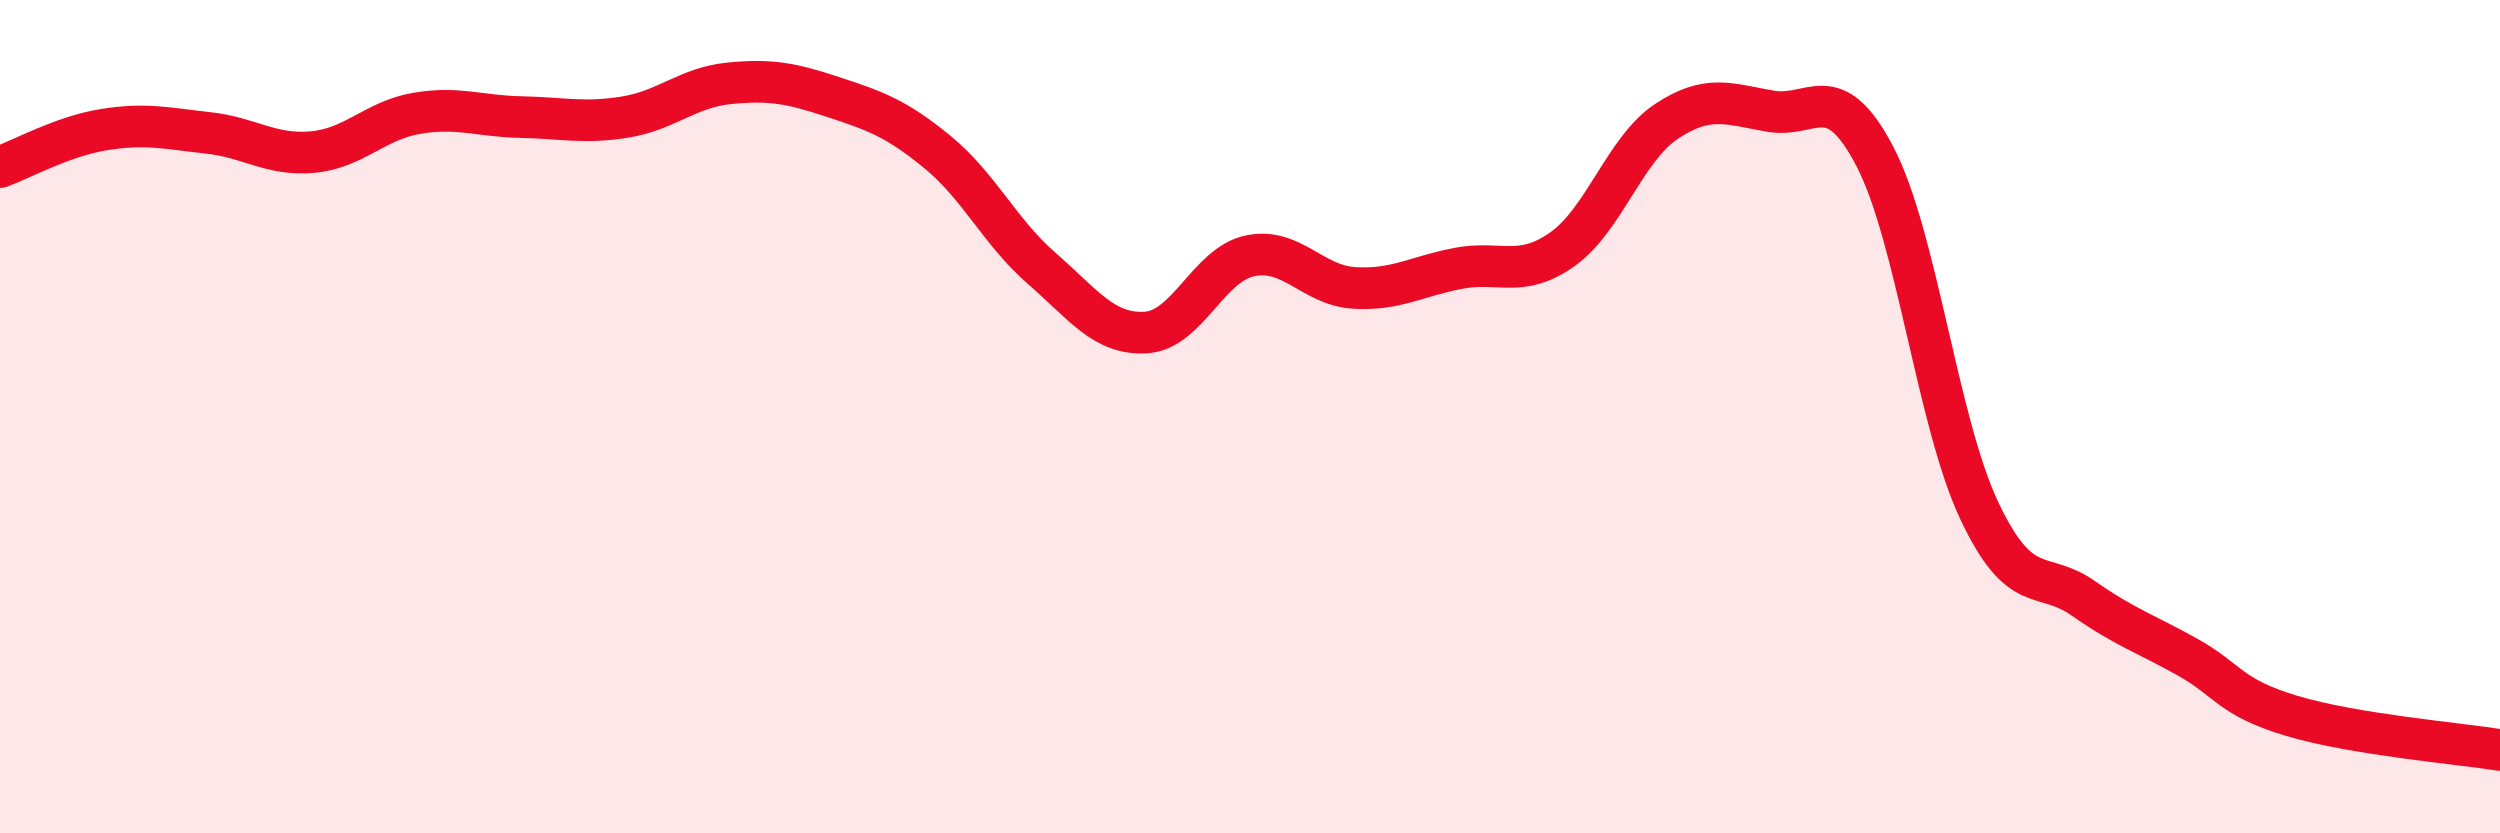
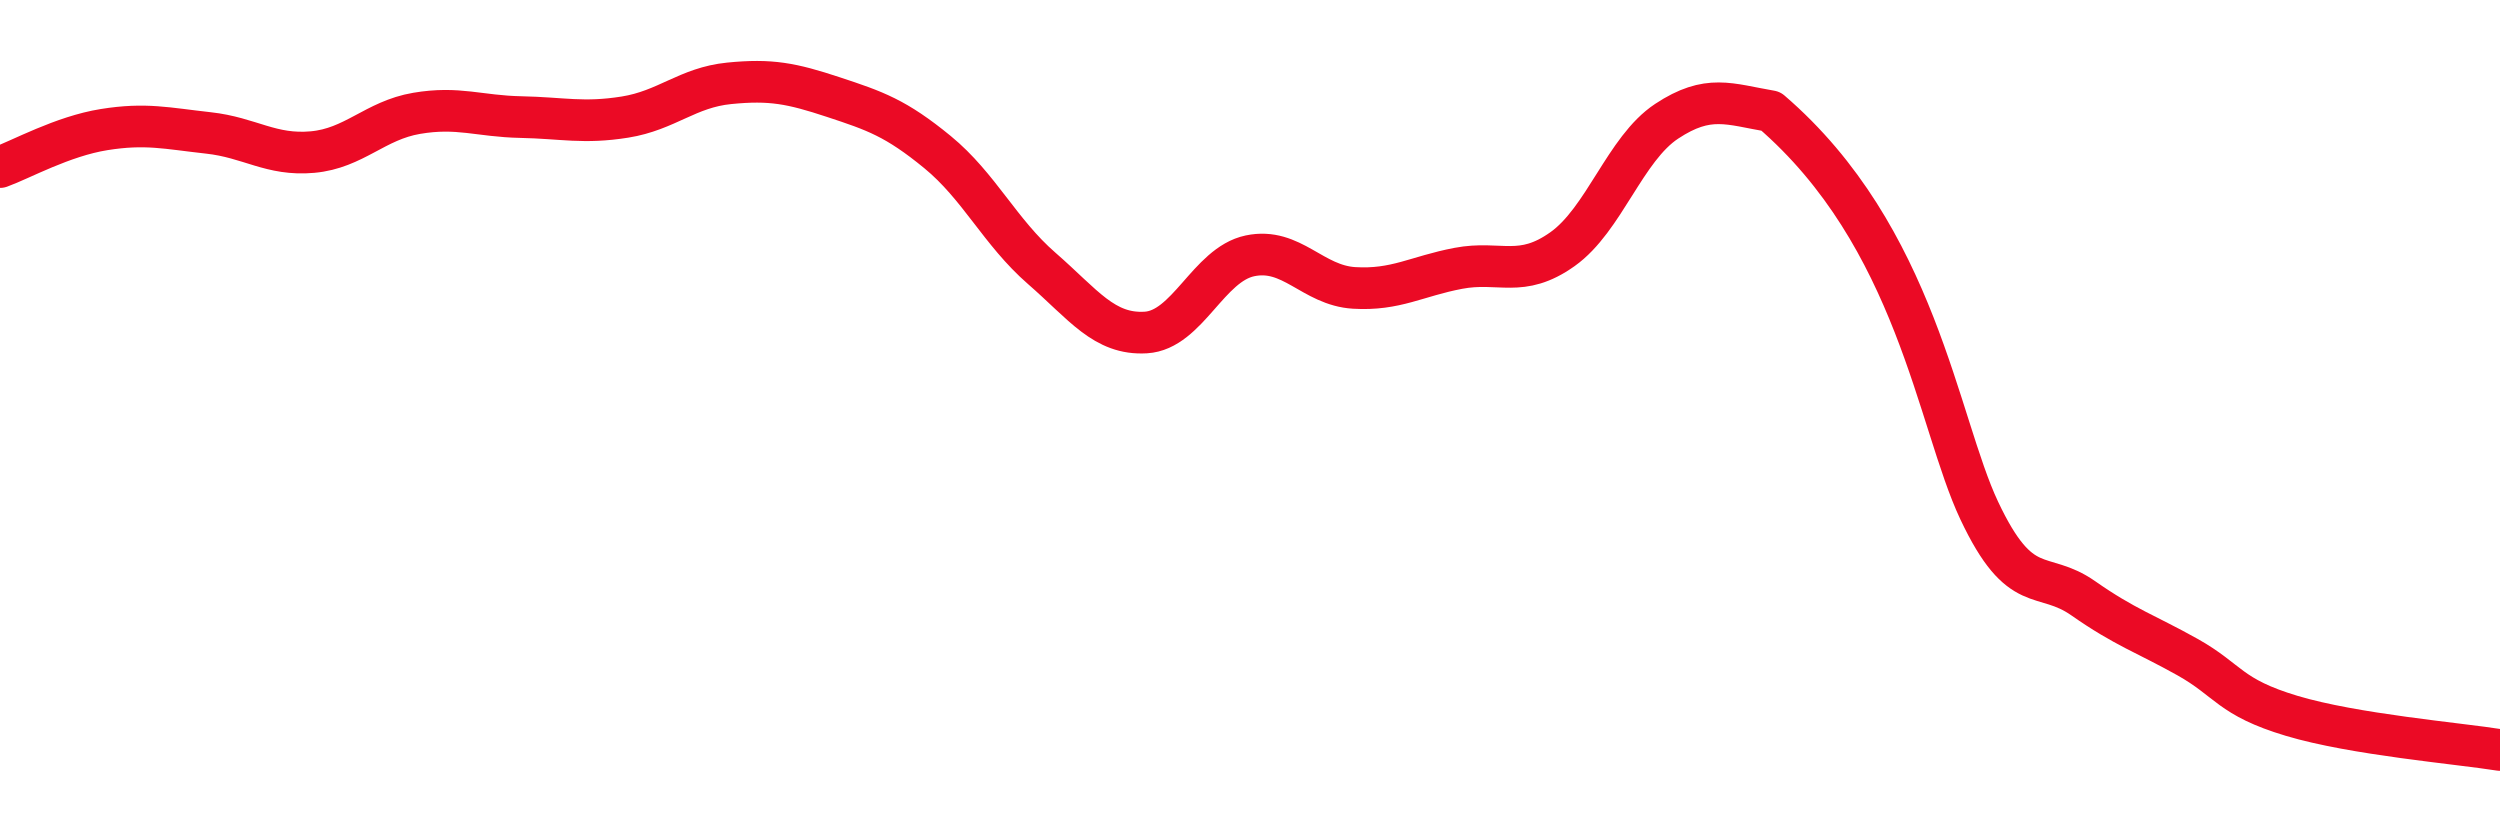
<svg xmlns="http://www.w3.org/2000/svg" width="60" height="20" viewBox="0 0 60 20">
-   <path d="M 0,4.01 C 0.5,3.83 1.5,3.27 2.5,3.11 C 3.5,2.95 4,3.08 5,3.19 C 6,3.3 6.5,3.74 7.5,3.65 C 8.5,3.56 9,2.89 10,2.72 C 11,2.55 11.5,2.79 12.5,2.81 C 13.5,2.83 14,2.97 15,2.81 C 16,2.65 16.5,2.1 17.5,2 C 18.5,1.9 19,2 20,2.33 C 21,2.66 21.5,2.83 22.5,3.65 C 23.5,4.47 24,5.57 25,6.44 C 26,7.31 26.5,8.04 27.5,7.98 C 28.5,7.92 29,6.35 30,6.14 C 31,5.93 31.5,6.85 32.5,6.91 C 33.5,6.97 34,6.63 35,6.44 C 36,6.25 36.5,6.69 37.5,5.98 C 38.5,5.27 39,3.57 40,2.91 C 41,2.25 41.5,2.5 42.5,2.67 C 43.5,2.84 44,1.84 45,3.76 C 46,5.68 46.5,10.13 47.5,12.25 C 48.5,14.37 49,13.66 50,14.36 C 51,15.06 51.5,15.21 52.5,15.77 C 53.5,16.33 53.5,16.73 55,17.18 C 56.5,17.63 59,17.84 60,18L60 20L0 20Z" fill="#EB0A25" opacity="0.1" stroke-linecap="round" stroke-linejoin="round" />
-   <path d="M 0,4.01 C 0.5,3.83 1.5,3.27 2.5,3.11 C 3.5,2.95 4,3.08 5,3.19 C 6,3.3 6.5,3.74 7.5,3.65 C 8.5,3.56 9,2.89 10,2.72 C 11,2.55 11.5,2.79 12.5,2.81 C 13.5,2.83 14,2.97 15,2.81 C 16,2.65 16.5,2.1 17.5,2 C 18.5,1.9 19,2 20,2.33 C 21,2.66 21.5,2.83 22.5,3.65 C 23.5,4.47 24,5.57 25,6.44 C 26,7.31 26.5,8.04 27.5,7.98 C 28.5,7.92 29,6.35 30,6.14 C 31,5.93 31.5,6.85 32.5,6.91 C 33.5,6.97 34,6.63 35,6.44 C 36,6.25 36.5,6.69 37.5,5.98 C 38.5,5.27 39,3.57 40,2.91 C 41,2.25 41.5,2.5 42.5,2.67 C 43.5,2.84 44,1.84 45,3.76 C 46,5.68 46.5,10.13 47.5,12.25 C 48.5,14.37 49,13.66 50,14.36 C 51,15.06 51.5,15.21 52.5,15.77 C 53.5,16.33 53.5,16.73 55,17.18 C 56.5,17.63 59,17.84 60,18" stroke="#EB0A25" stroke-width="1" fill="none" stroke-linecap="round" stroke-linejoin="round" />
+   <path d="M 0,4.01 C 0.5,3.83 1.5,3.27 2.5,3.11 C 3.5,2.95 4,3.08 5,3.19 C 6,3.3 6.5,3.74 7.5,3.65 C 8.5,3.56 9,2.89 10,2.72 C 11,2.55 11.5,2.79 12.5,2.81 C 13.5,2.83 14,2.97 15,2.81 C 16,2.65 16.5,2.1 17.5,2 C 18.5,1.9 19,2 20,2.33 C 21,2.66 21.5,2.83 22.5,3.65 C 23.5,4.47 24,5.57 25,6.44 C 26,7.31 26.5,8.04 27.5,7.98 C 28.5,7.92 29,6.35 30,6.14 C 31,5.93 31.5,6.85 32.5,6.91 C 33.5,6.97 34,6.63 35,6.44 C 36,6.25 36.5,6.69 37.5,5.98 C 38.5,5.27 39,3.57 40,2.91 C 41,2.25 41.5,2.5 42.5,2.67 C 46,5.68 46.5,10.13 47.5,12.25 C 48.5,14.37 49,13.66 50,14.36 C 51,15.06 51.5,15.21 52.5,15.77 C 53.5,16.33 53.5,16.73 55,17.18 C 56.5,17.63 59,17.84 60,18" stroke="#EB0A25" stroke-width="1" fill="none" stroke-linecap="round" stroke-linejoin="round" />
</svg>